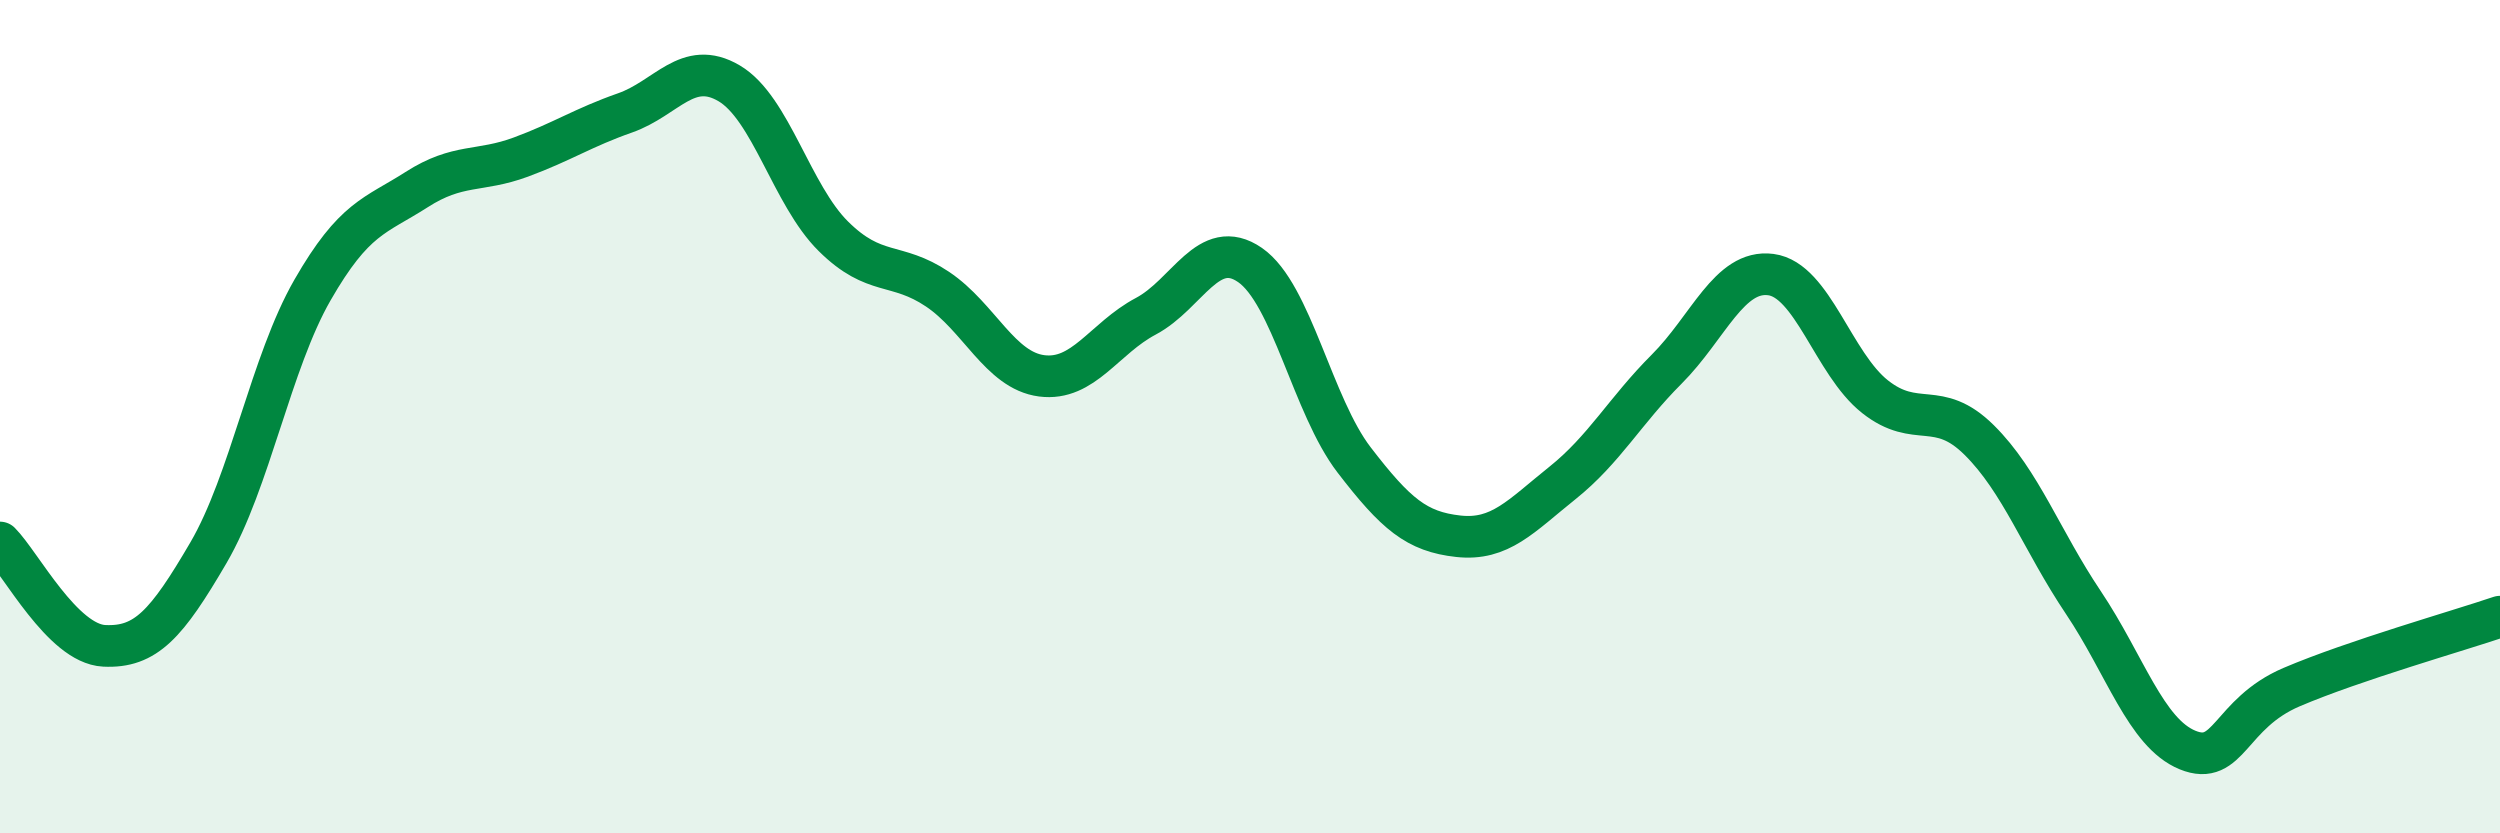
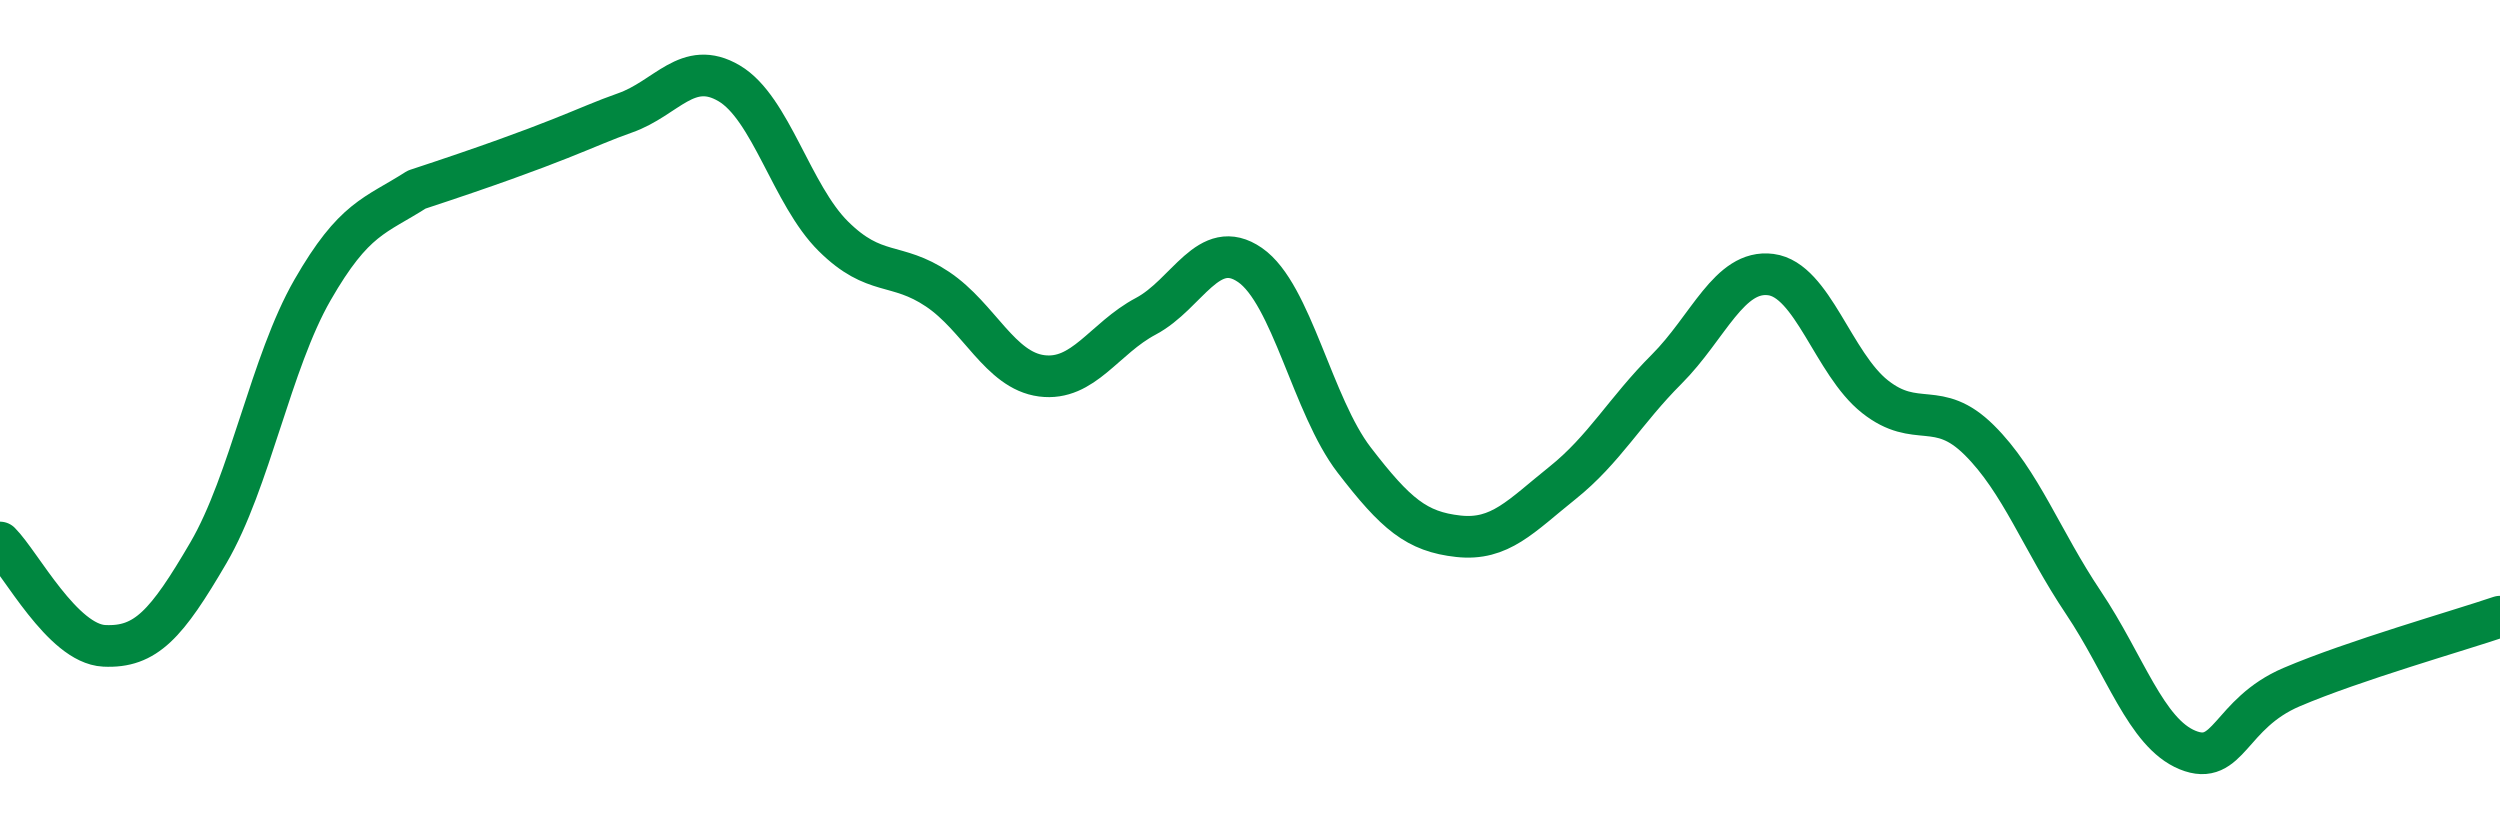
<svg xmlns="http://www.w3.org/2000/svg" width="60" height="20" viewBox="0 0 60 20">
-   <path d="M 0,13.02 C 0.5,13.52 1.5,15.45 2.5,15.5 C 3.5,15.55 4,14.98 5,13.27 C 6,11.56 6.5,8.7 7.5,6.96 C 8.5,5.22 9,5.19 10,4.55 C 11,3.91 11.5,4.14 12.5,3.77 C 13.5,3.4 14,3.06 15,2.71 C 16,2.36 16.5,1.41 17.5,2 C 18.5,2.59 19,4.68 20,5.67 C 21,6.66 21.5,6.27 22.5,6.94 C 23.5,7.61 24,8.89 25,9.02 C 26,9.15 26.5,8.12 27.5,7.59 C 28.5,7.06 29,5.67 30,6.36 C 31,7.05 31.5,9.74 32.5,11.04 C 33.5,12.34 34,12.76 35,12.87 C 36,12.98 36.5,12.39 37.5,11.59 C 38.5,10.79 39,9.86 40,8.86 C 41,7.86 41.5,6.46 42.5,6.59 C 43.5,6.72 44,8.73 45,9.52 C 46,10.31 46.5,9.57 47.5,10.56 C 48.5,11.55 49,12.97 50,14.46 C 51,15.95 51.5,17.59 52.5,18 C 53.5,18.41 53.5,17.13 55,16.49 C 56.5,15.85 59,15.14 60,14.8L60 20L0 20Z" fill="#008740" opacity="0.1" stroke-linecap="round" stroke-linejoin="round" />
-   <path d="M 0,13.02 C 0.5,13.52 1.5,15.45 2.5,15.5 C 3.5,15.55 4,14.98 5,13.27 C 6,11.56 6.5,8.7 7.5,6.96 C 8.5,5.22 9,5.19 10,4.55 C 11,3.91 11.5,4.14 12.5,3.77 C 13.5,3.4 14,3.06 15,2.71 C 16,2.36 16.5,1.41 17.5,2 C 18.5,2.59 19,4.68 20,5.67 C 21,6.66 21.5,6.27 22.5,6.94 C 23.5,7.61 24,8.89 25,9.02 C 26,9.15 26.5,8.12 27.5,7.59 C 28.5,7.06 29,5.67 30,6.36 C 31,7.05 31.5,9.74 32.5,11.04 C 33.5,12.34 34,12.76 35,12.87 C 36,12.98 36.5,12.39 37.5,11.59 C 38.5,10.79 39,9.86 40,8.86 C 41,7.86 41.5,6.46 42.5,6.59 C 43.5,6.72 44,8.73 45,9.52 C 46,10.31 46.5,9.57 47.5,10.56 C 48.5,11.55 49,12.97 50,14.46 C 51,15.95 51.5,17.59 52.5,18 C 53.5,18.41 53.5,17.13 55,16.49 C 56.5,15.85 59,15.14 60,14.8" stroke="#008740" stroke-width="1" fill="none" stroke-linecap="round" stroke-linejoin="round" />
+   <path d="M 0,13.02 C 0.5,13.52 1.5,15.45 2.5,15.5 C 3.5,15.55 4,14.98 5,13.27 C 6,11.56 6.5,8.7 7.5,6.96 C 8.5,5.22 9,5.19 10,4.55 C 13.5,3.4 14,3.06 15,2.71 C 16,2.36 16.5,1.41 17.5,2 C 18.5,2.59 19,4.68 20,5.67 C 21,6.66 21.5,6.27 22.5,6.94 C 23.5,7.61 24,8.89 25,9.02 C 26,9.15 26.5,8.12 27.5,7.59 C 28.5,7.06 29,5.67 30,6.36 C 31,7.05 31.5,9.74 32.5,11.04 C 33.5,12.34 34,12.76 35,12.87 C 36,12.98 36.5,12.39 37.5,11.59 C 38.5,10.79 39,9.86 40,8.86 C 41,7.86 41.5,6.46 42.5,6.59 C 43.5,6.72 44,8.73 45,9.52 C 46,10.31 46.5,9.57 47.5,10.56 C 48.5,11.55 49,12.97 50,14.46 C 51,15.95 51.5,17.59 52.5,18 C 53.5,18.41 53.5,17.13 55,16.49 C 56.5,15.85 59,15.14 60,14.8" stroke="#008740" stroke-width="1" fill="none" stroke-linecap="round" stroke-linejoin="round" />
</svg>